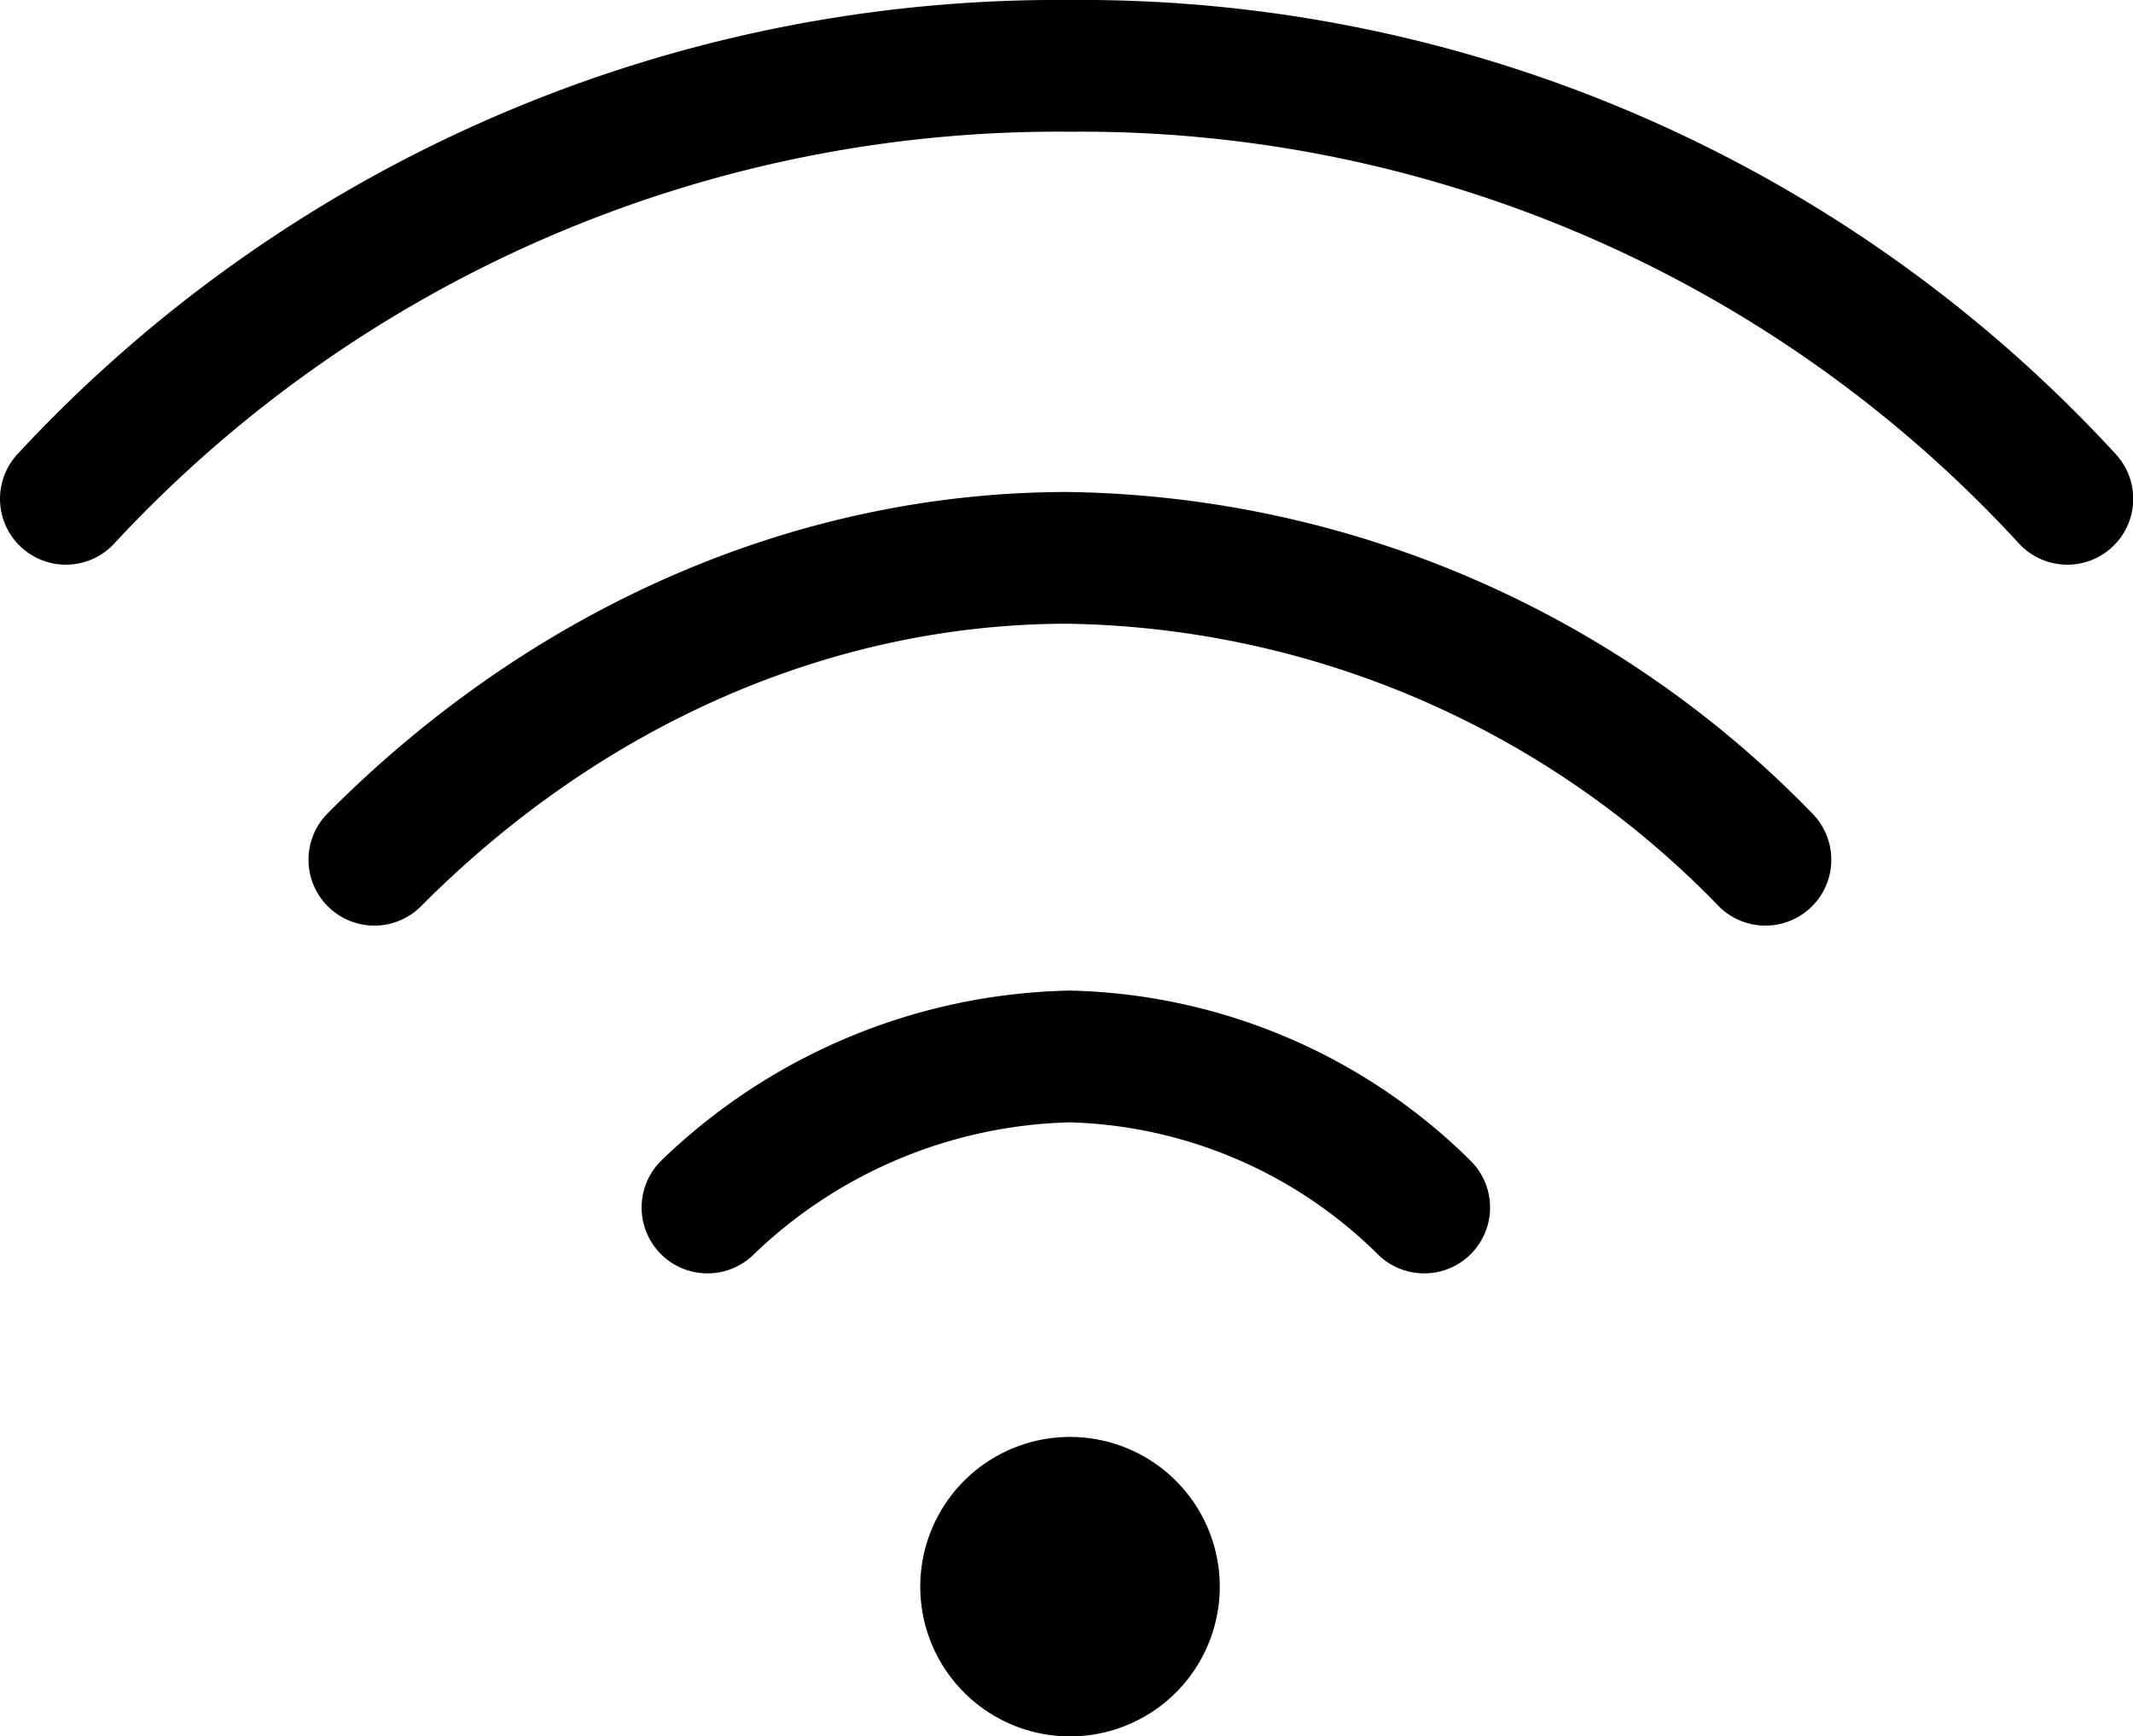
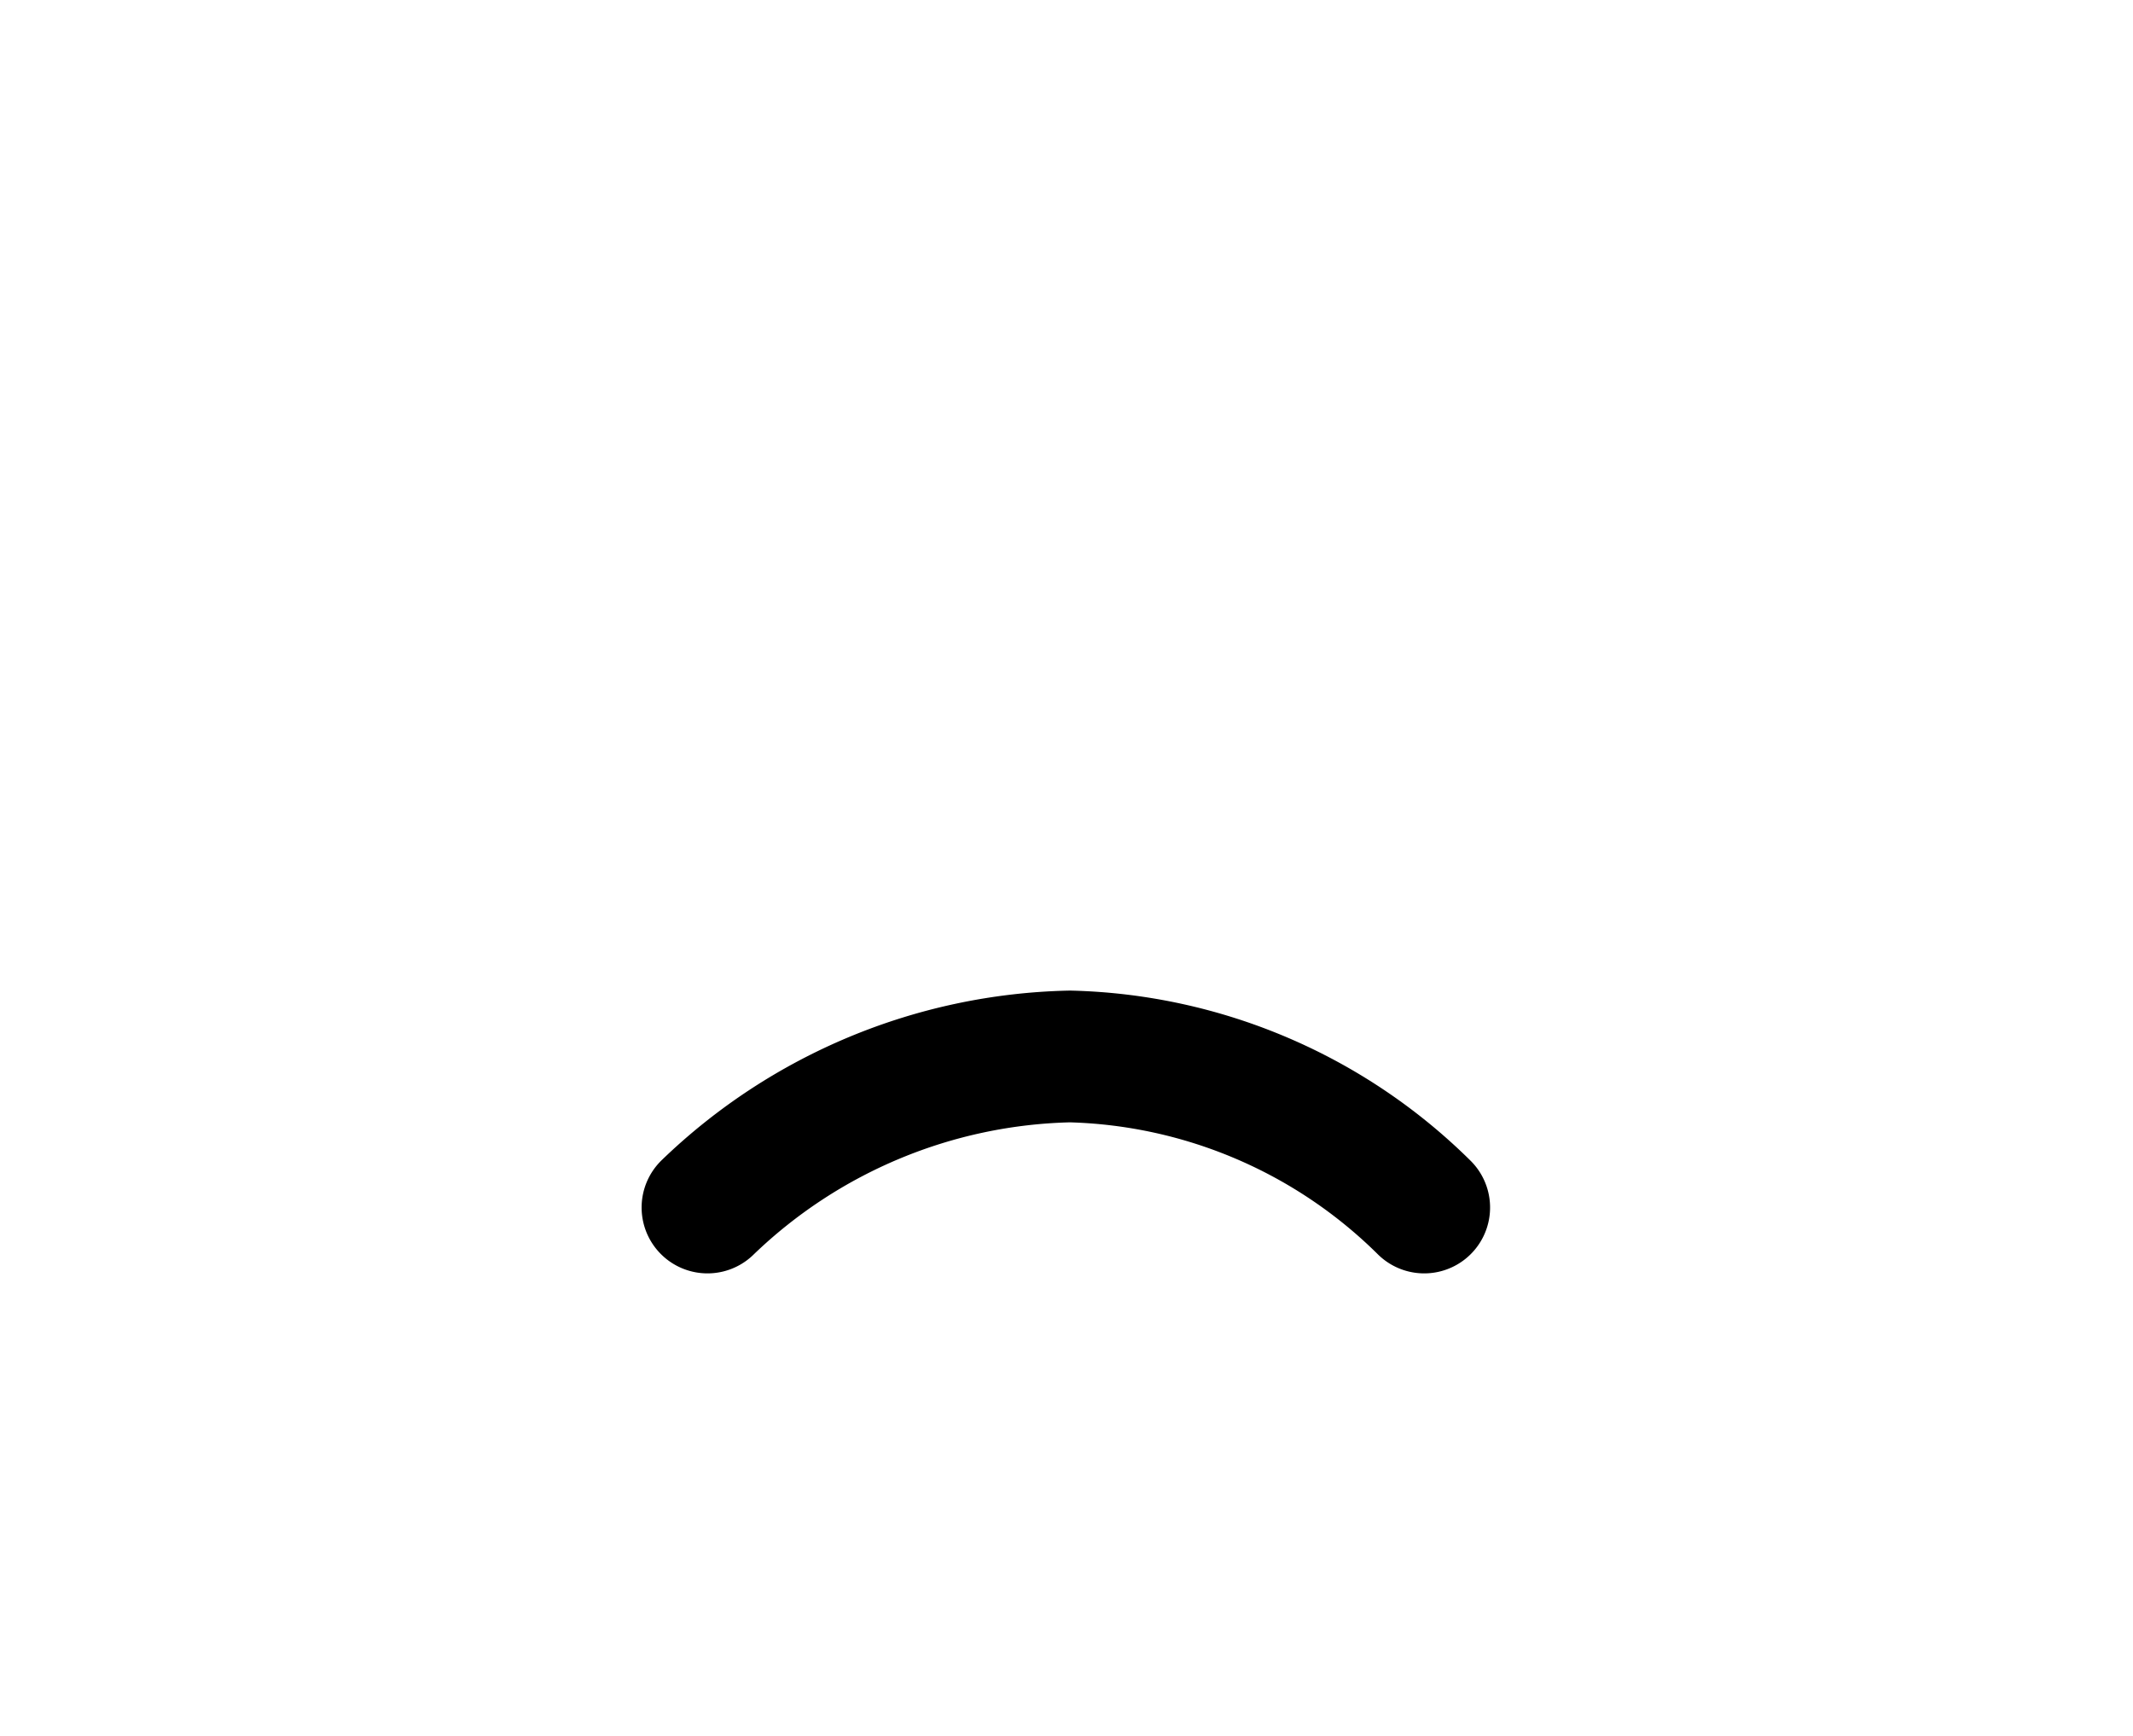
<svg xmlns="http://www.w3.org/2000/svg" id="ebd15ef2-ee68-40ce-a83e-d9871df580c7" data-name="Layer 7" viewBox="0 0 97.14 79.09">
  <defs>
    <style>.b8c3826d-0e1a-4f7a-88c3-38f1d6f7cb07{fill:none;stroke:#000;stroke-linecap:round;stroke-linejoin:round;stroke-width:6px;}</style>
  </defs>
  <title>wifi</title>
  <g id="a46ed750-f45c-440c-b9f2-c2ee409ebd29" data-name="g791">
-     <path id="a7d25a89-c7ce-457b-b41d-419450a1cc68" data-name="path793" class="b8c3826d-0e1a-4f7a-88c3-38f1d6f7cb07" d="M82.18,48.82A45.13,45.13,0,0,0,50.4,35.07c-11.44,0-22.71,4.84-31.57,13.75" transform="translate(-1.78 -9.66)" />
-   </g>
+     </g>
  <g id="e7d9a0ba-97e6-463e-a386-ebbf94cb7ddc" data-name="g795">
    <path id="e33629e8-56ce-44c0-b54d-6768eb9adea1" data-name="path797" class="b8c3826d-0e1a-4f7a-88c3-38f1d6f7cb07" d="M66.64,64.66a23.76,23.76,0,0,0-16.13-6.88A24.53,24.53,0,0,0,34,64.66" transform="translate(-1.78 -9.66)" />
  </g>
  <g id="a75da3b8-6c81-4e56-acbf-46a8879300e9" data-name="g807">
-     <path id="e31597b9-bdae-490d-94c2-f8f048bfade9" data-name="path809" d="M50.51,75.11a6.82,6.82,0,1,1-6.82,6.82,6.82,6.82,0,0,1,6.82-6.82" transform="translate(-1.78 -9.66)" />
-   </g>
+     </g>
  <g id="e22a0284-735c-4bca-85ee-c780b5de1562" data-name="g811">
-     <path id="ae10d87e-c306-4e5f-b29e-06f5a6415dfb" data-name="path813" class="b8c3826d-0e1a-4f7a-88c3-38f1d6f7cb07" d="M95.93,32.38A61,61,0,0,0,50.51,12.66,61.62,61.62,0,0,0,4.78,32.38" transform="translate(-1.78 -9.66)" />
-   </g>
+     </g>
</svg>